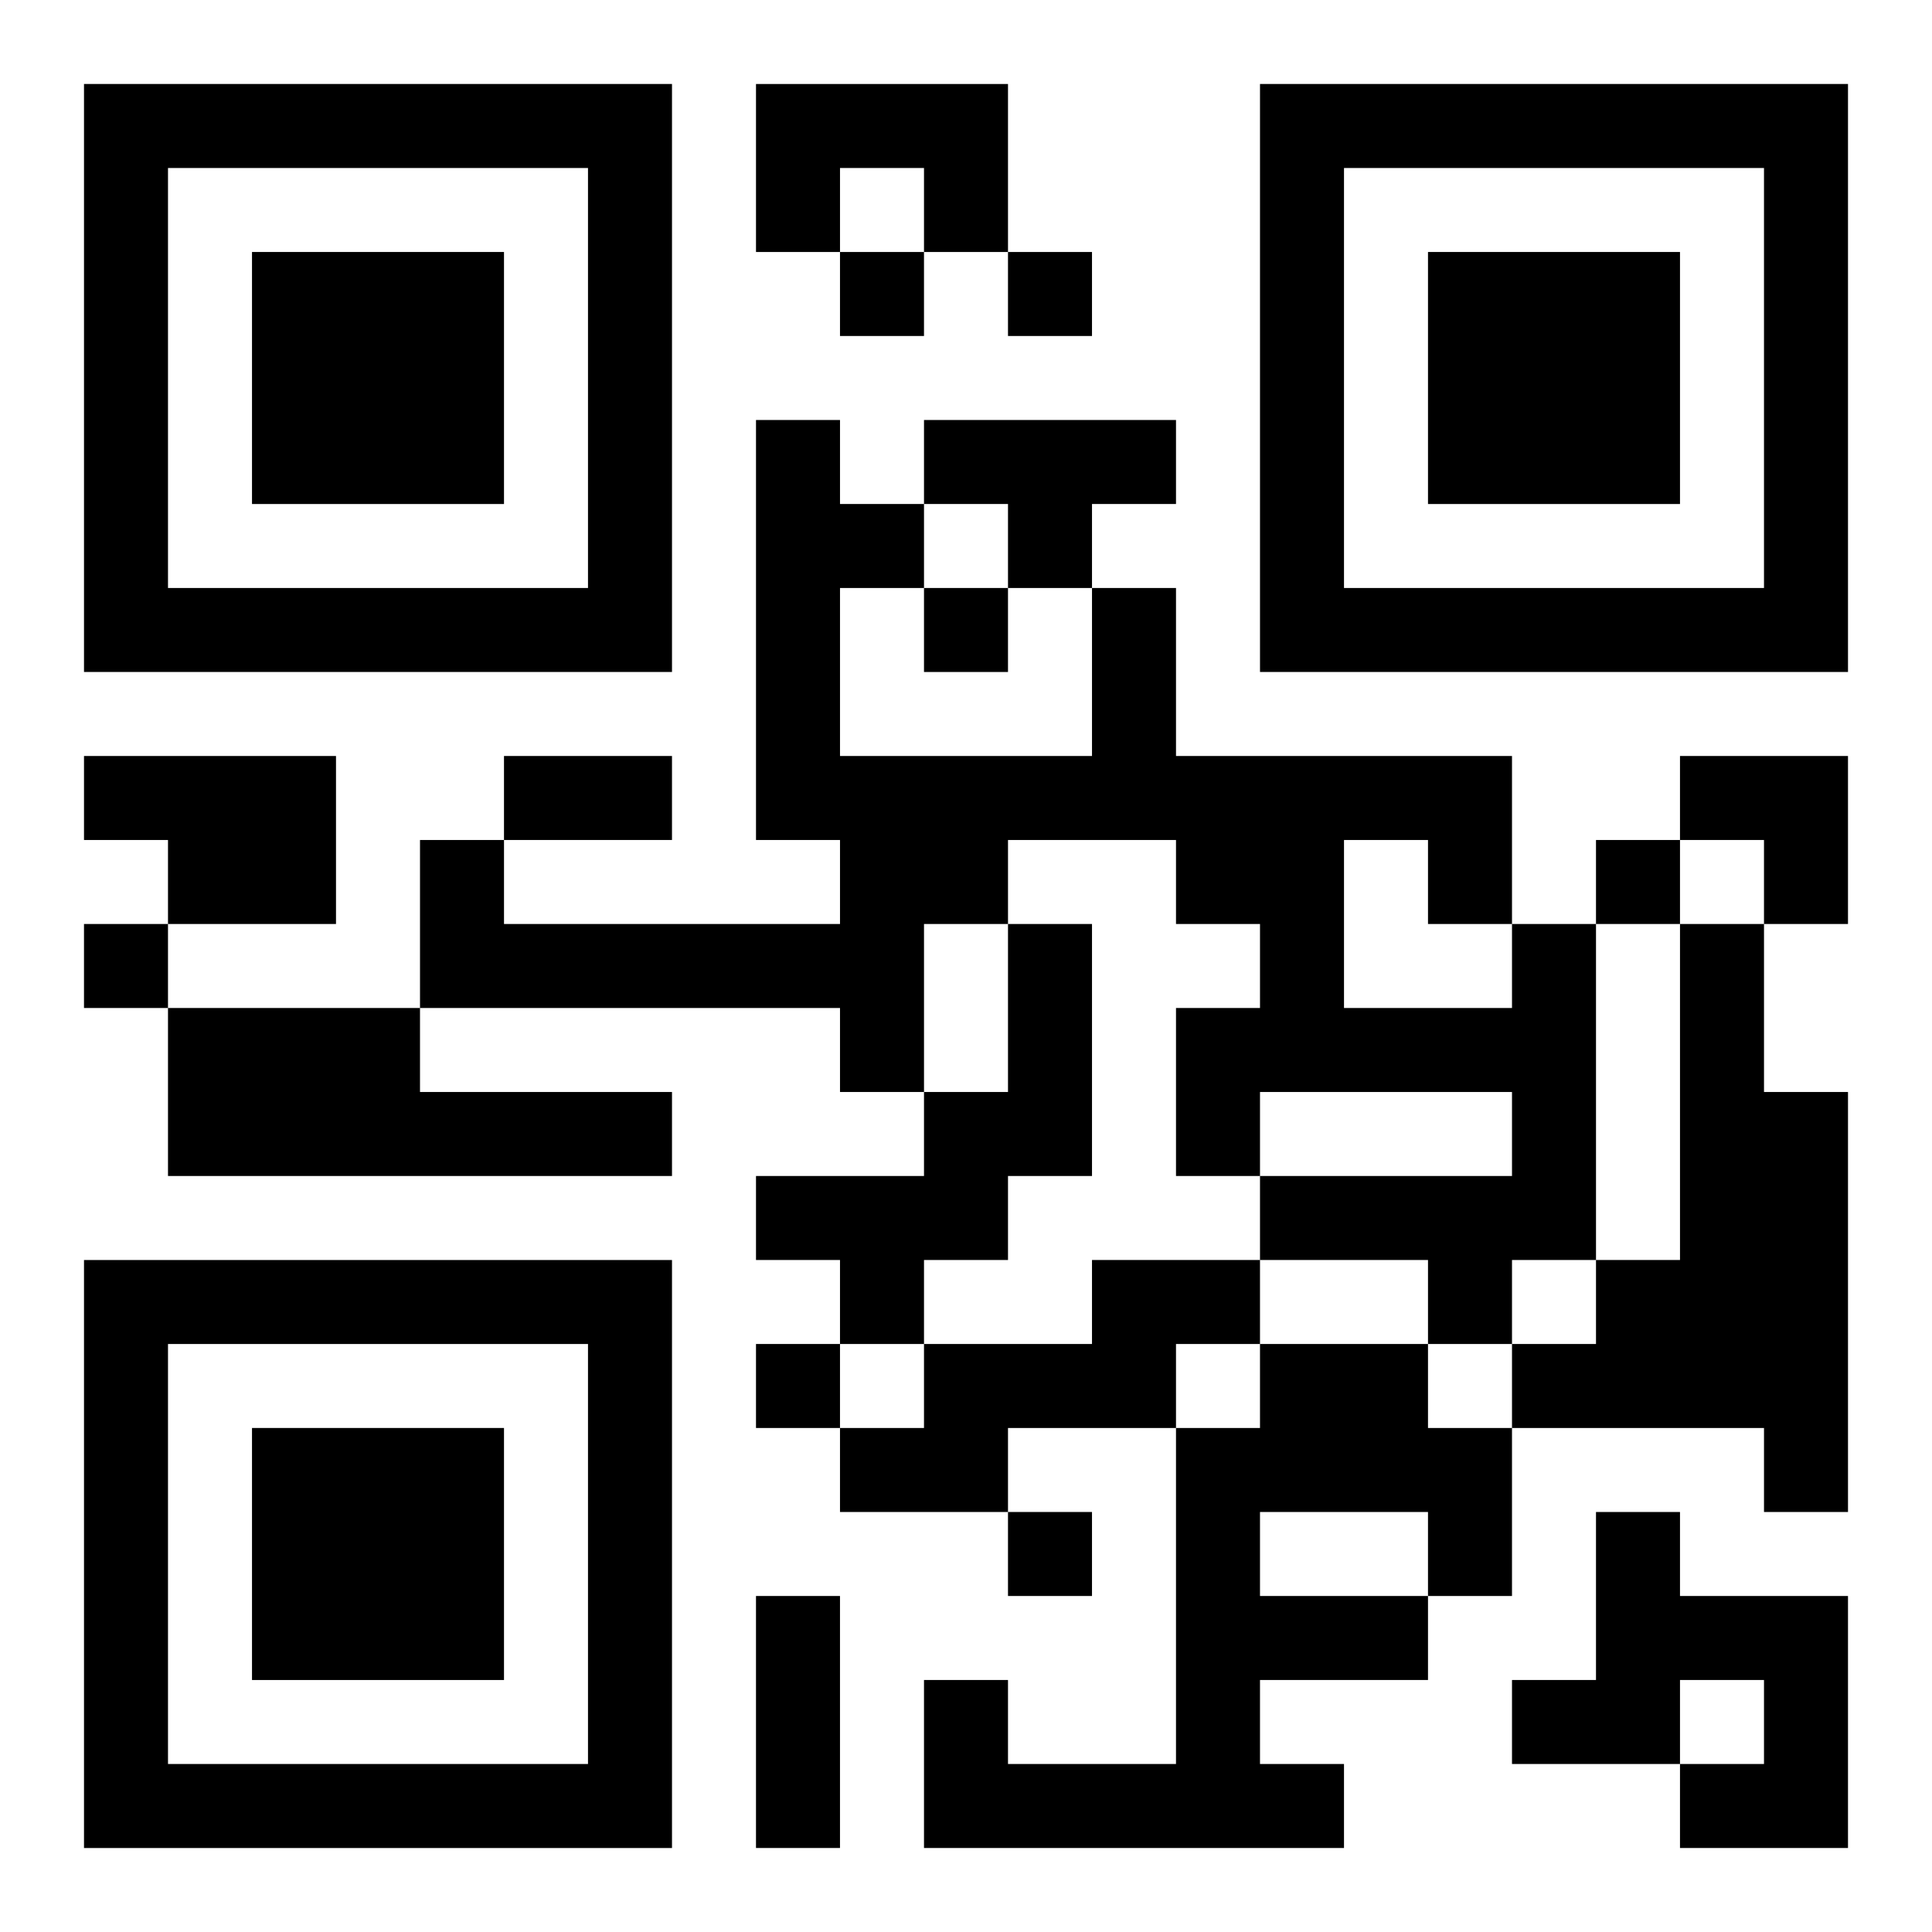
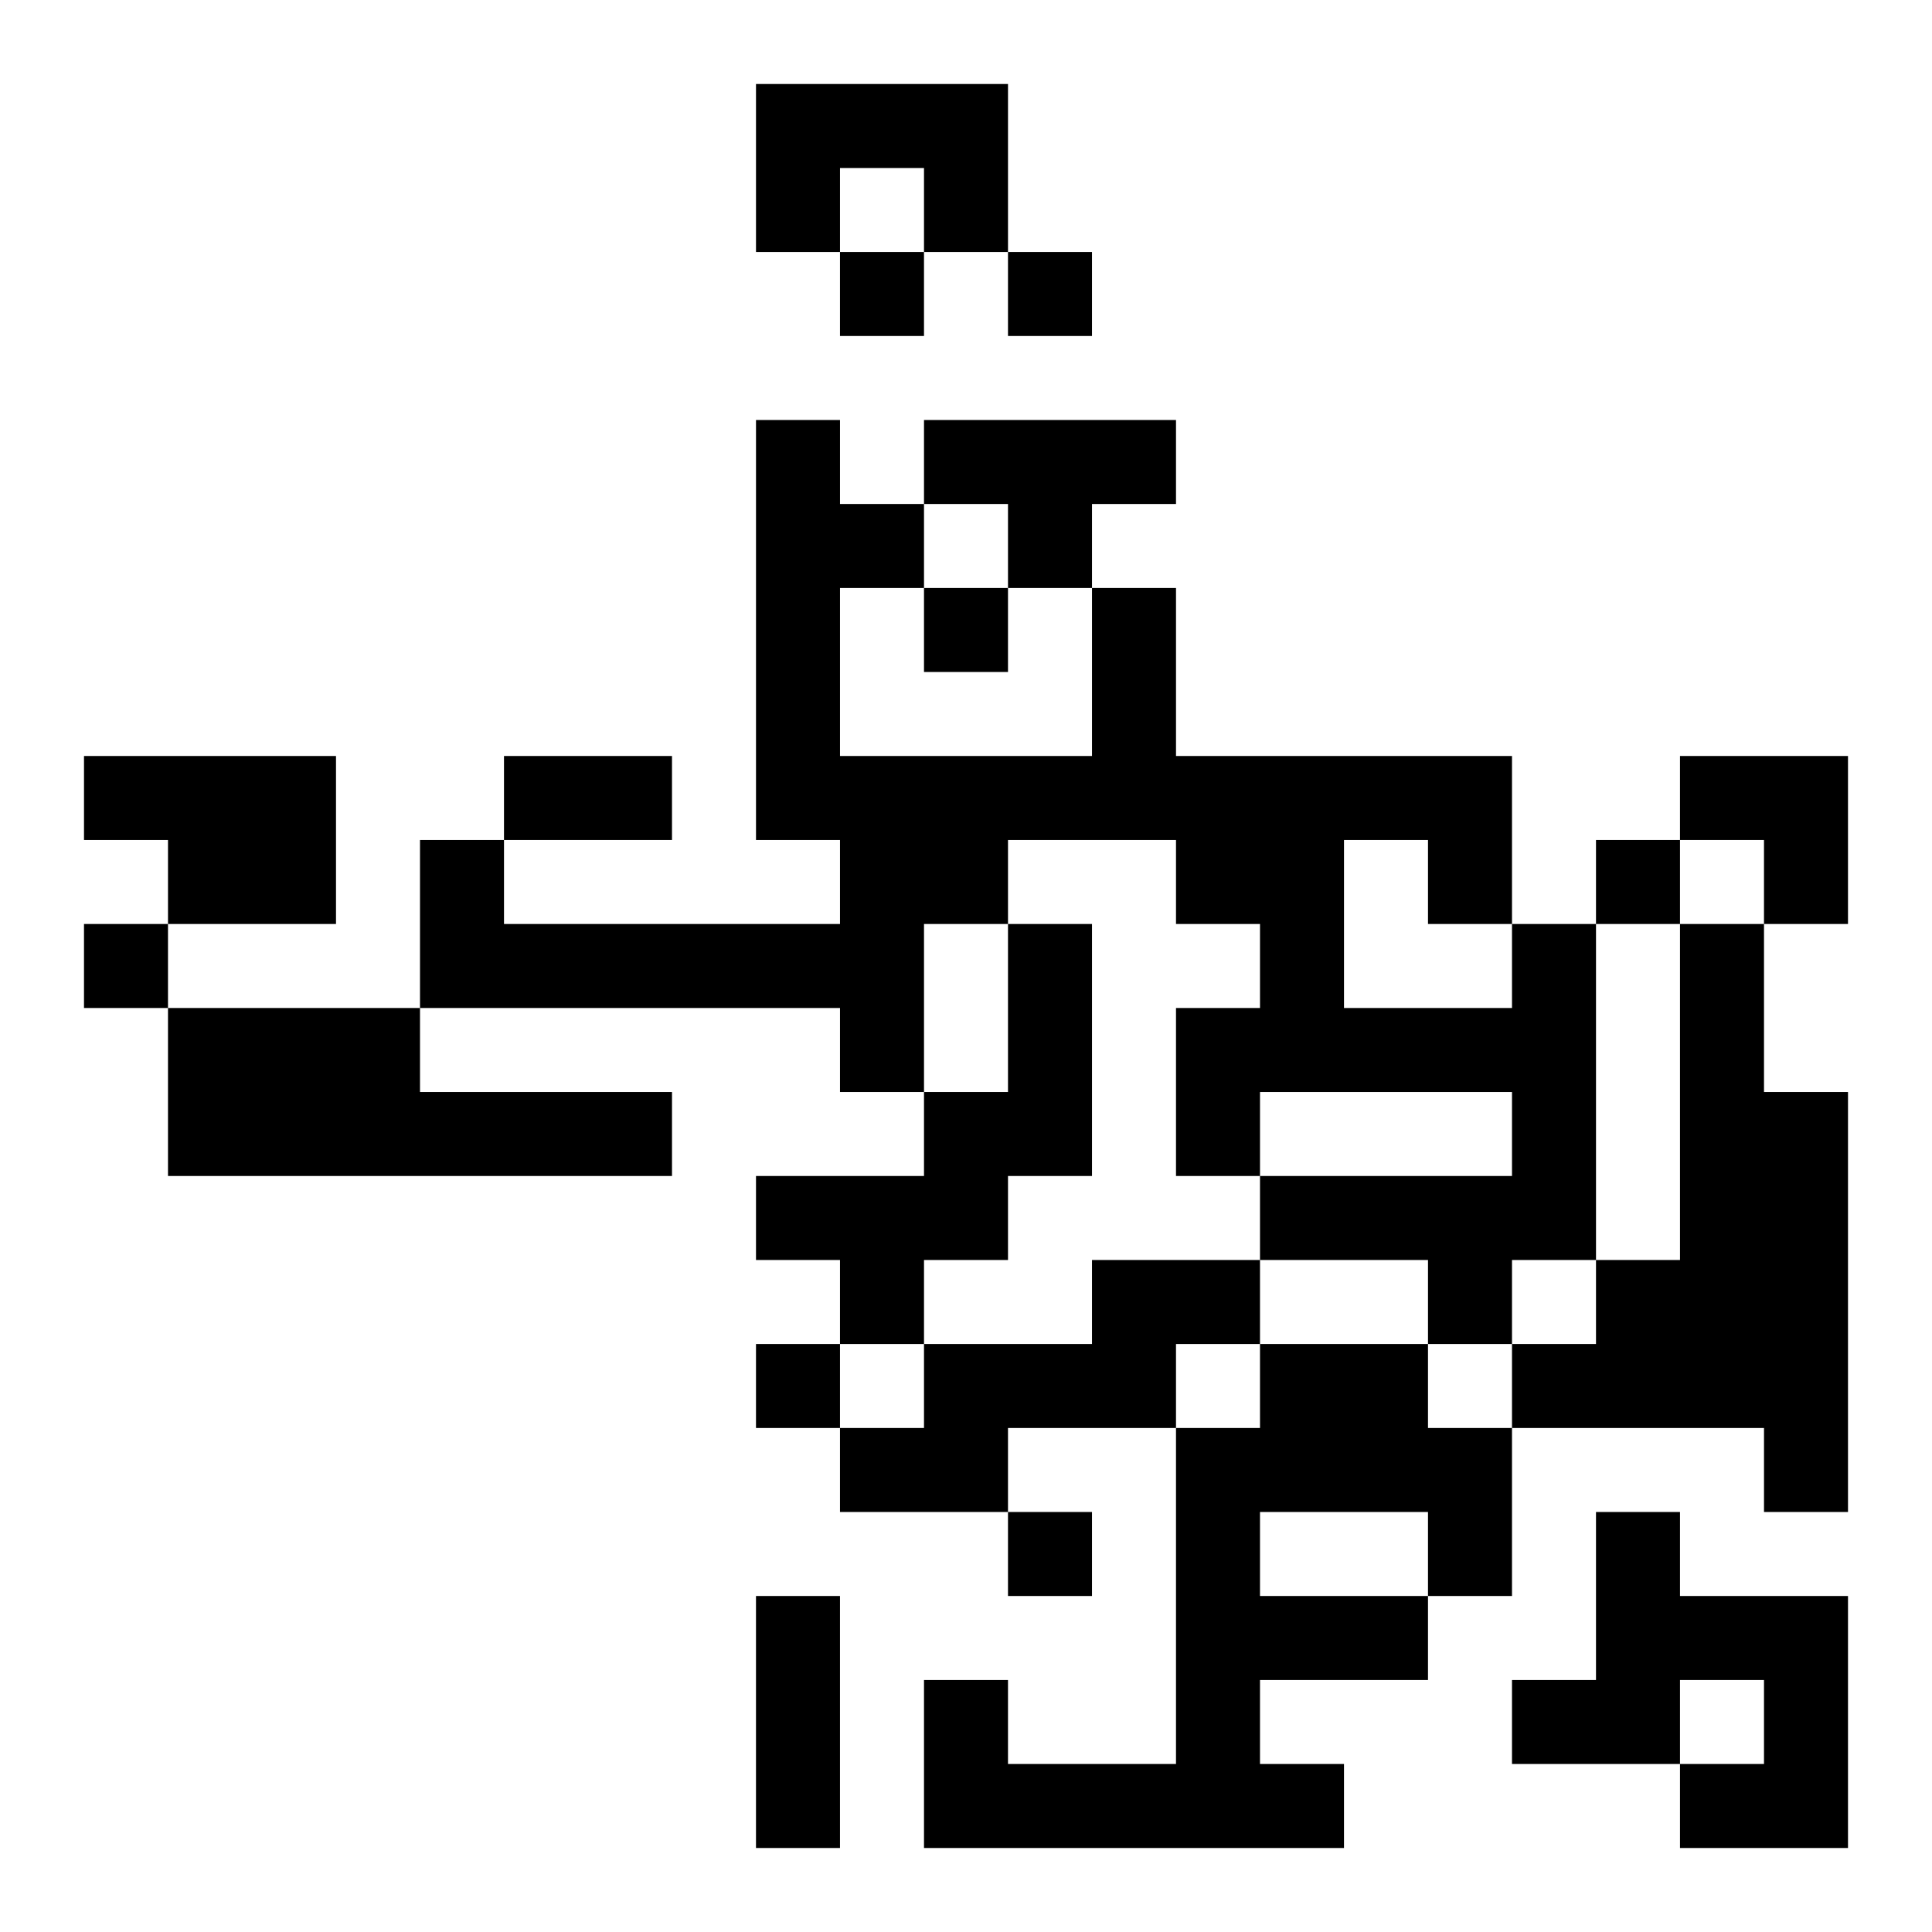
<svg xmlns="http://www.w3.org/2000/svg" xmlns:xlink="http://www.w3.org/1999/xlink" width="250" height="250" baseProfile="full" version="1.1" viewBox="-1 -1 23 23">
  <symbol id="a">
-     <path d="m0 7v7h7v-7h-7zm1 1h5v5h-5v-5zm1 1v3h3v-3h-3z" />
-   </symbol>
+     </symbol>
  <use y="-7" xlink:href="#a" />
  <use y="7" xlink:href="#a" />
  <use x="14" y="-7" xlink:href="#a" />
  <path d="m8 0h3v2h-1v-1h-1v1h-1v-2m2 4h3v1h-1v1h-1v-1h-1v-1m-10 4h3v2h-2v-1h-1v-1m11 2h1v3h-1v1h-1v1h-1v-1h-1v-1h2v-1h1v-2m6 0h1v4h-1v1h-1v-1h-2v-1h3v-1h-3v1h-1v-2h1v-1h-1v-1h-2v1h-1v2h-1v-1h-5v-2h1v1h4v-1h-1v-5h1v1h1v1h-1v2h3v-2h1v2h4v2m-2-1v2h2v-1h-1v-1h-1m4 1h1v2h1v5h-1v-1h-3v-1h1v-1h1v-4m-18 1h3v1h3v1h-6v-2m11 3h2v1h-1v1h-2v1h-2v-1h1v-1h2v-1m2 1h2v1h1v2h-1v1h-2v1h1v1h-5v-2h1v1h2v-4h1v-1m0 2v1h2v-1h-2m4 0h1v1h2v3h-2v-1h1v-1h-1v1h-2v-1h1v-2m-9-15v1h1v-1h-1m2 0v1h1v-1h-1m-1 4v1h1v-1h-1m8 3v1h1v-1h-1m-18 1v1h1v-1h-1m8 5v1h1v-1h-1m3 2v1h1v-1h-1m-6-9h2v1h-2v-1m3 10h1v3h-1v-3m11-10h2v2h-1v-1h-1z" />
</svg>